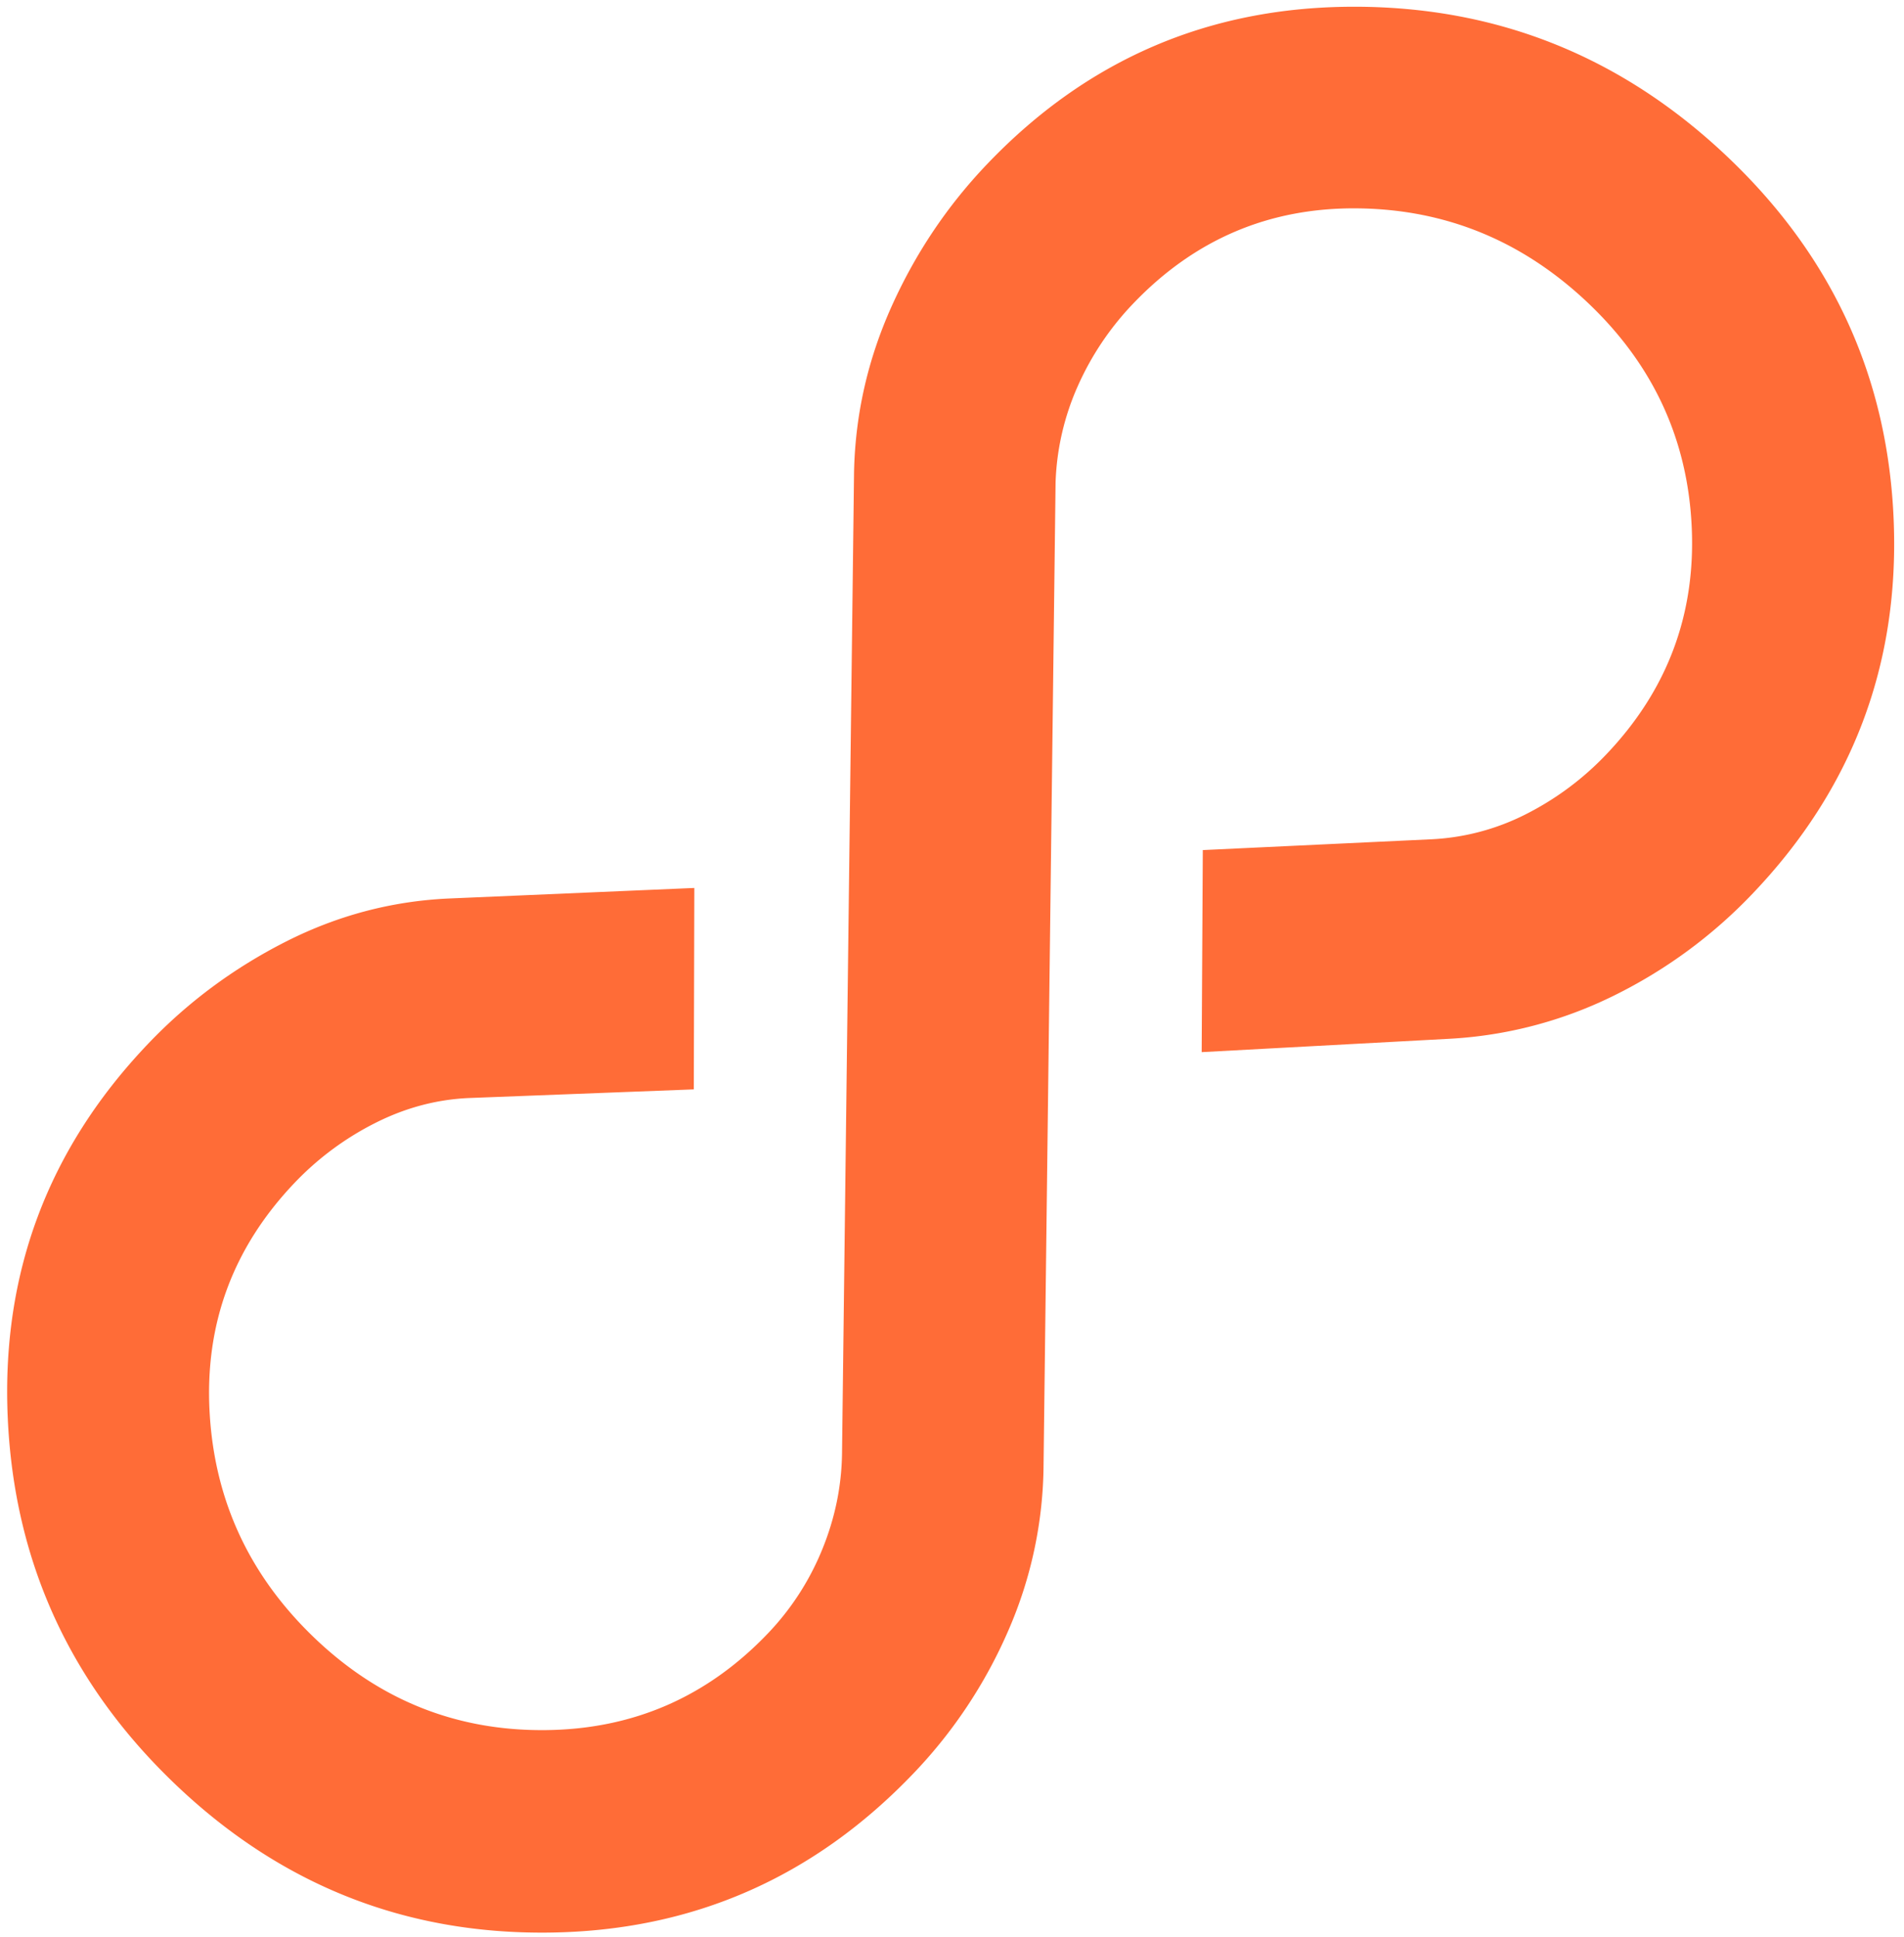
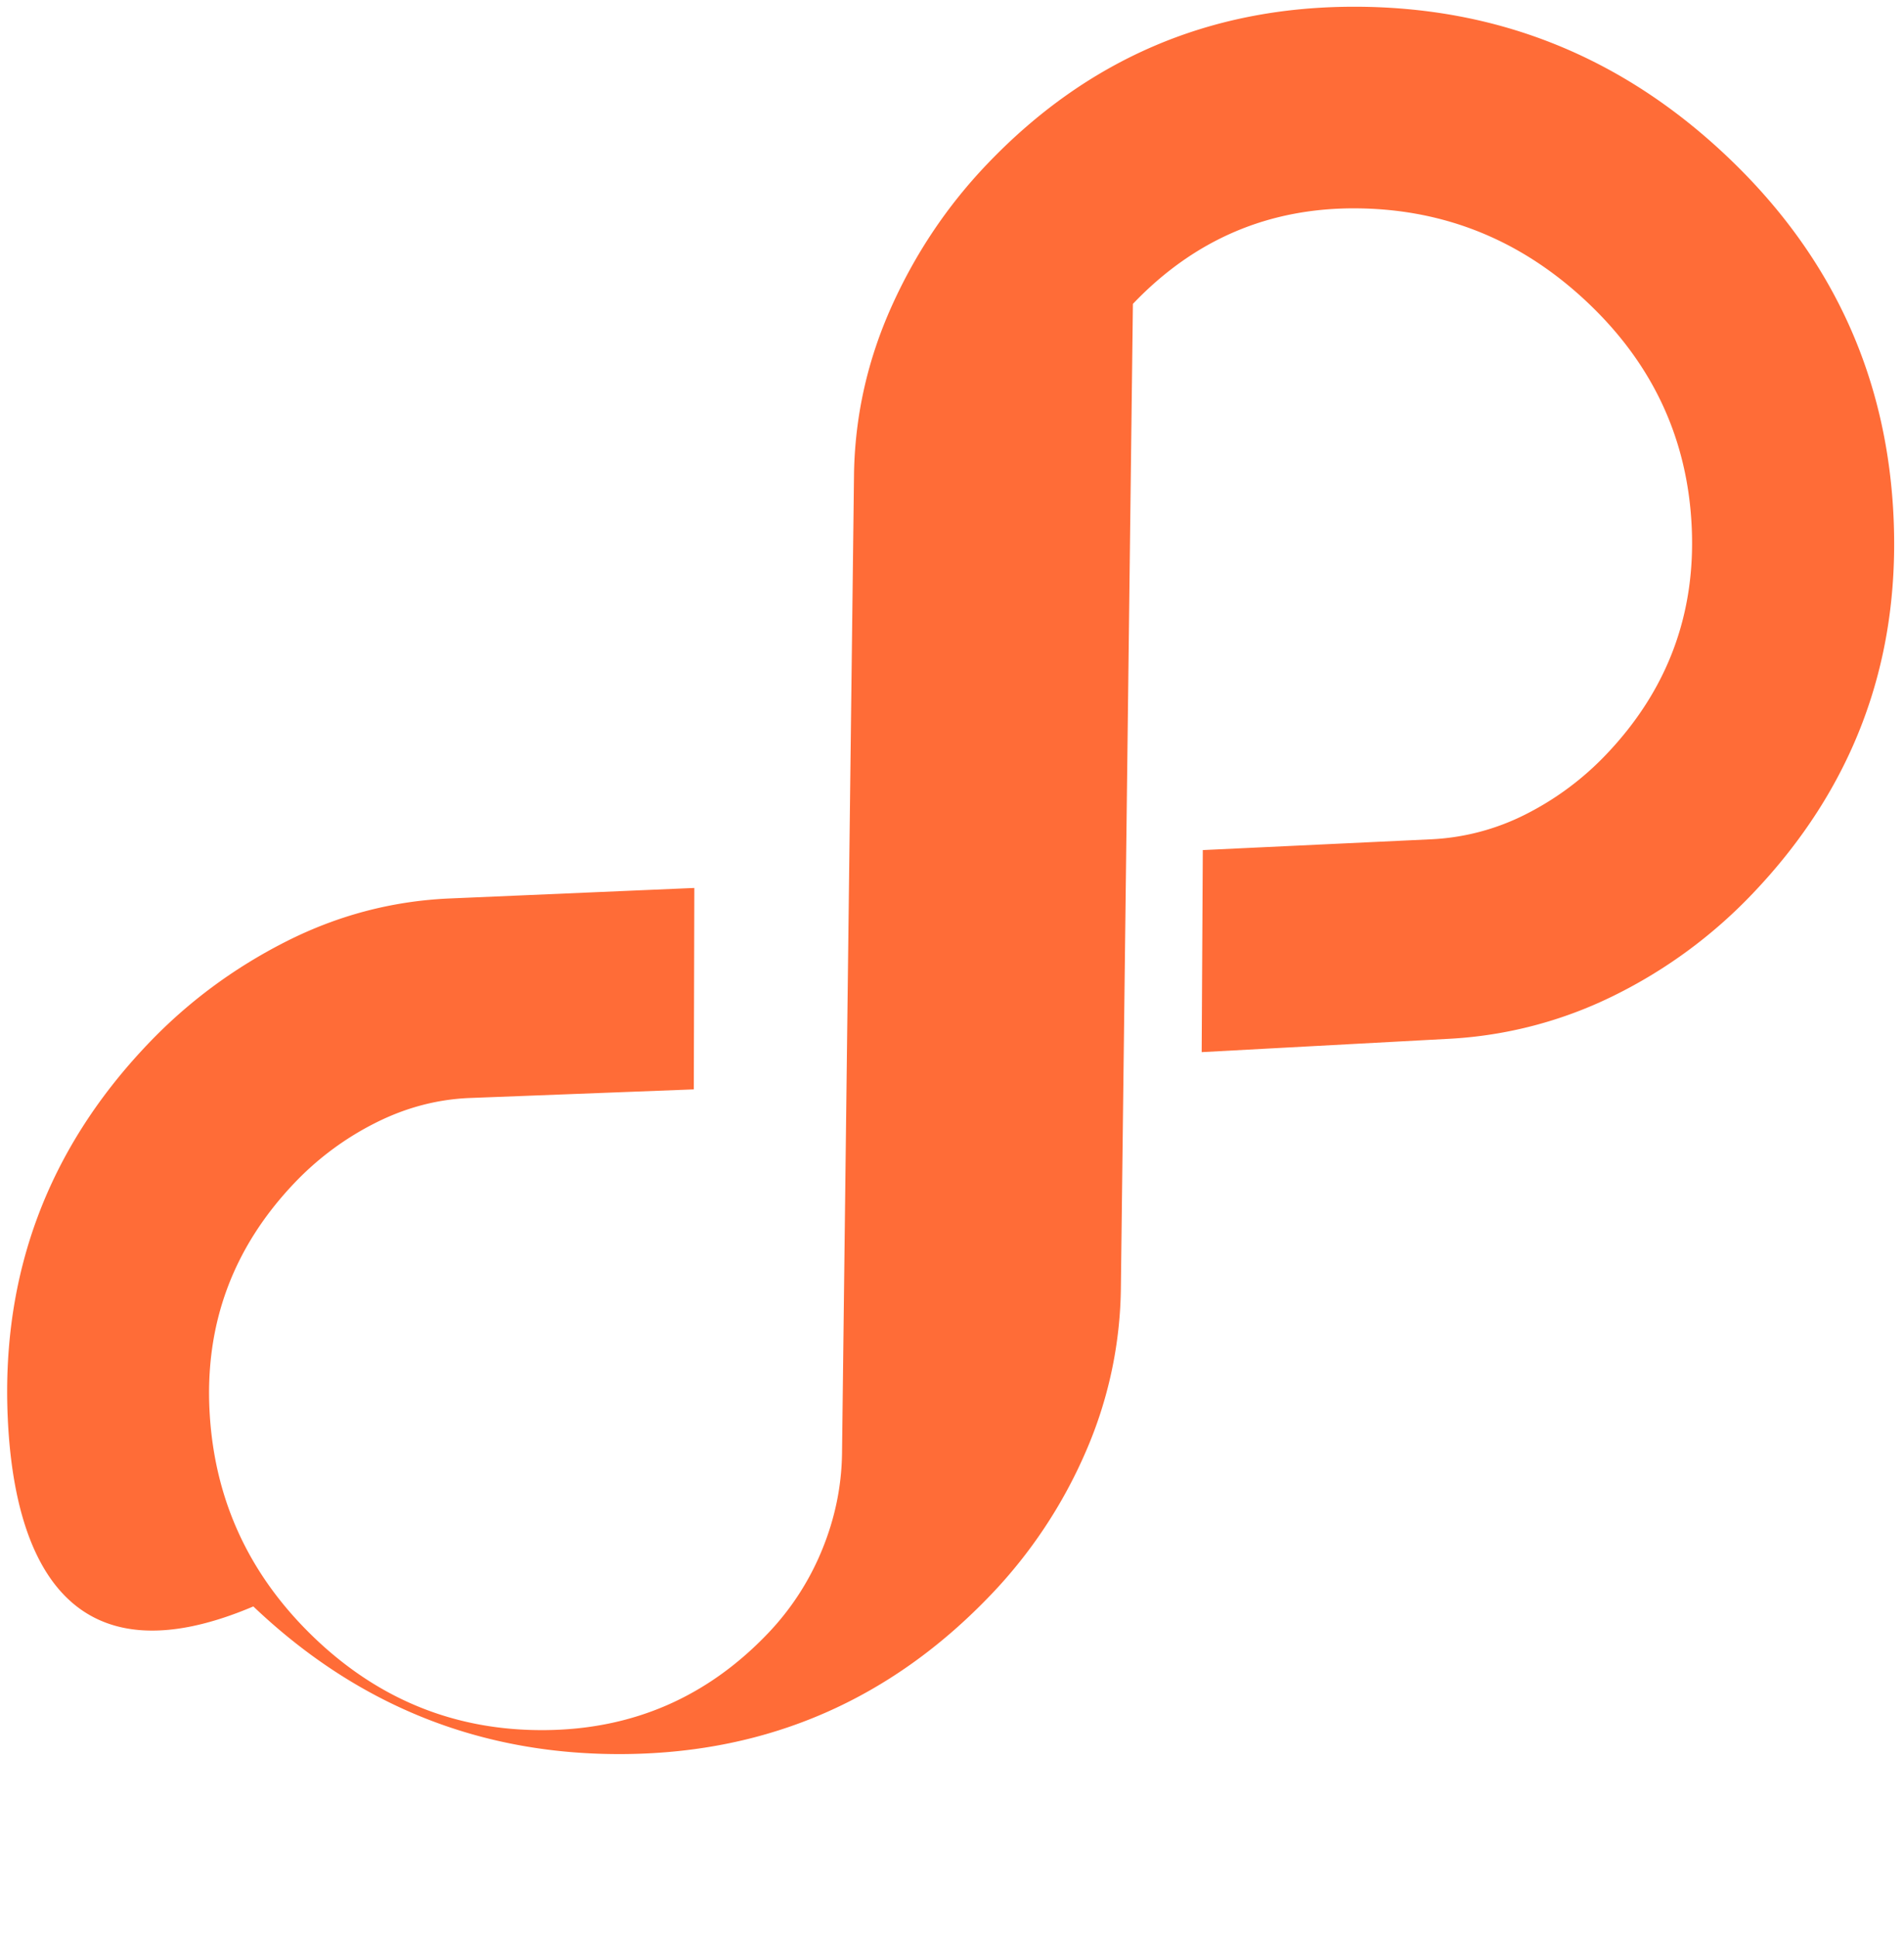
<svg xmlns="http://www.w3.org/2000/svg" width="173" height="176" fill="none">
-   <path fill="#FF6C37" d="M89.672 14.93C98.756 5.405 109.849.633 122.95.612c13.103-.022 24.463 4.545 34.079 13.7 9.55 9.092 14.563 20.144 15.041 33.157.477 13.013-3.795 24.247-12.815 33.704a44.499 44.499 0 0 1-12.564 9.253 38.362 38.362 0 0 1-14.98 3.946l-22.525 1.214.102-18.357 20.648-.975a21.17 21.17 0 0 0 8.711-2.285 26.655 26.655 0 0 0 7.289-5.42c5.543-5.811 8.135-12.692 7.776-20.643-.359-7.951-3.482-14.73-9.37-20.335-5.955-5.669-12.943-8.55-20.965-8.641-8.021-.092-14.835 2.801-20.44 8.678a26.168 26.168 0 0 0-5.006 7.465 23.358 23.358 0 0 0-2.02 8.755l-1.091 89.217a38.26 38.26 0 0 1-3.224 15.138 44.05 44.05 0 0 1-8.552 12.882c-9.084 9.523-20.143 14.36-33.176 14.51-13.034.151-24.326-4.32-33.876-13.411C6.376 153.01 1.28 141.878.702 128.769c-.578-13.108 3.675-24.424 12.76-33.947 3.597-3.772 7.752-6.856 12.465-9.252 4.712-2.396 9.673-3.71 14.882-3.943l22.279-.957-.048 18.3-20.477.787c-2.948.137-5.79.903-8.528 2.297a26.675 26.675 0 0 0-7.258 5.395c-5.605 5.876-8.182 12.834-7.73 20.873.451 8.039 3.65 14.887 9.593 20.546 5.877 5.595 12.817 8.366 20.821 8.313 8.004-.053 14.777-2.985 20.319-8.794a24.236 24.236 0 0 0 4.905-7.562c1.17-2.838 1.777-5.755 1.822-8.75L77.6 42.858c.113-5.212 1.254-10.227 3.423-15.045s5.052-9.112 8.65-12.884Z" />
+   <path fill="#FF6C37" d="M89.672 14.93C98.756 5.405 109.849.633 122.95.612c13.103-.022 24.463 4.545 34.079 13.7 9.55 9.092 14.563 20.144 15.041 33.157.477 13.013-3.795 24.247-12.815 33.704a44.499 44.499 0 0 1-12.564 9.253 38.362 38.362 0 0 1-14.98 3.946l-22.525 1.214.102-18.357 20.648-.975a21.17 21.17 0 0 0 8.711-2.285 26.655 26.655 0 0 0 7.289-5.42c5.543-5.811 8.135-12.692 7.776-20.643-.359-7.951-3.482-14.73-9.37-20.335-5.955-5.669-12.943-8.55-20.965-8.641-8.021-.092-14.835 2.801-20.44 8.678l-1.091 89.217a38.26 38.26 0 0 1-3.224 15.138 44.05 44.05 0 0 1-8.552 12.882c-9.084 9.523-20.143 14.36-33.176 14.51-13.034.151-24.326-4.32-33.876-13.411C6.376 153.01 1.28 141.878.702 128.769c-.578-13.108 3.675-24.424 12.76-33.947 3.597-3.772 7.752-6.856 12.465-9.252 4.712-2.396 9.673-3.71 14.882-3.943l22.279-.957-.048 18.3-20.477.787c-2.948.137-5.79.903-8.528 2.297a26.675 26.675 0 0 0-7.258 5.395c-5.605 5.876-8.182 12.834-7.73 20.873.451 8.039 3.65 14.887 9.593 20.546 5.877 5.595 12.817 8.366 20.821 8.313 8.004-.053 14.777-2.985 20.319-8.794a24.236 24.236 0 0 0 4.905-7.562c1.17-2.838 1.777-5.755 1.822-8.75L77.6 42.858c.113-5.212 1.254-10.227 3.423-15.045s5.052-9.112 8.65-12.884Z" />
</svg>